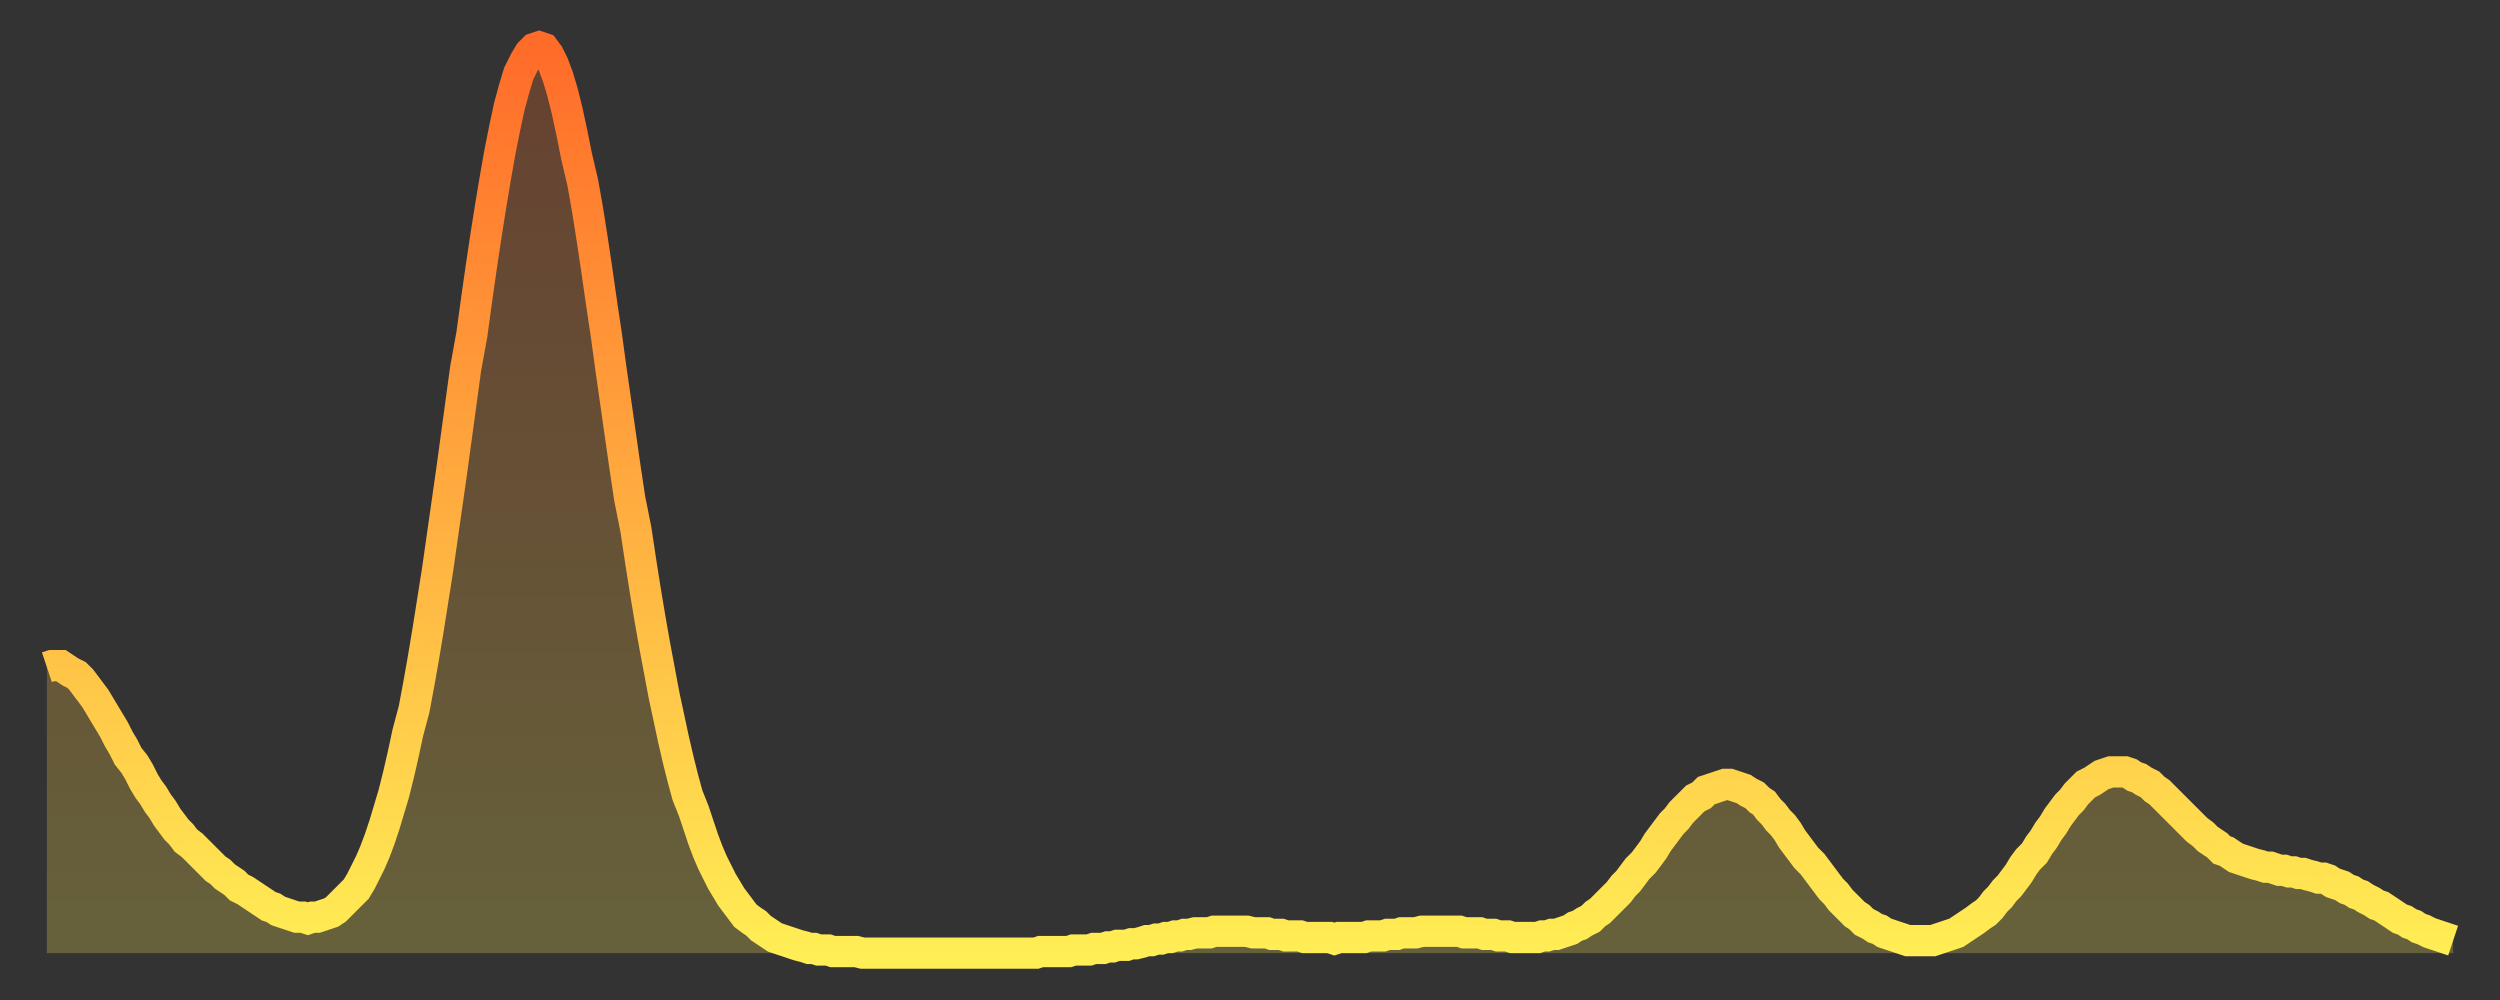
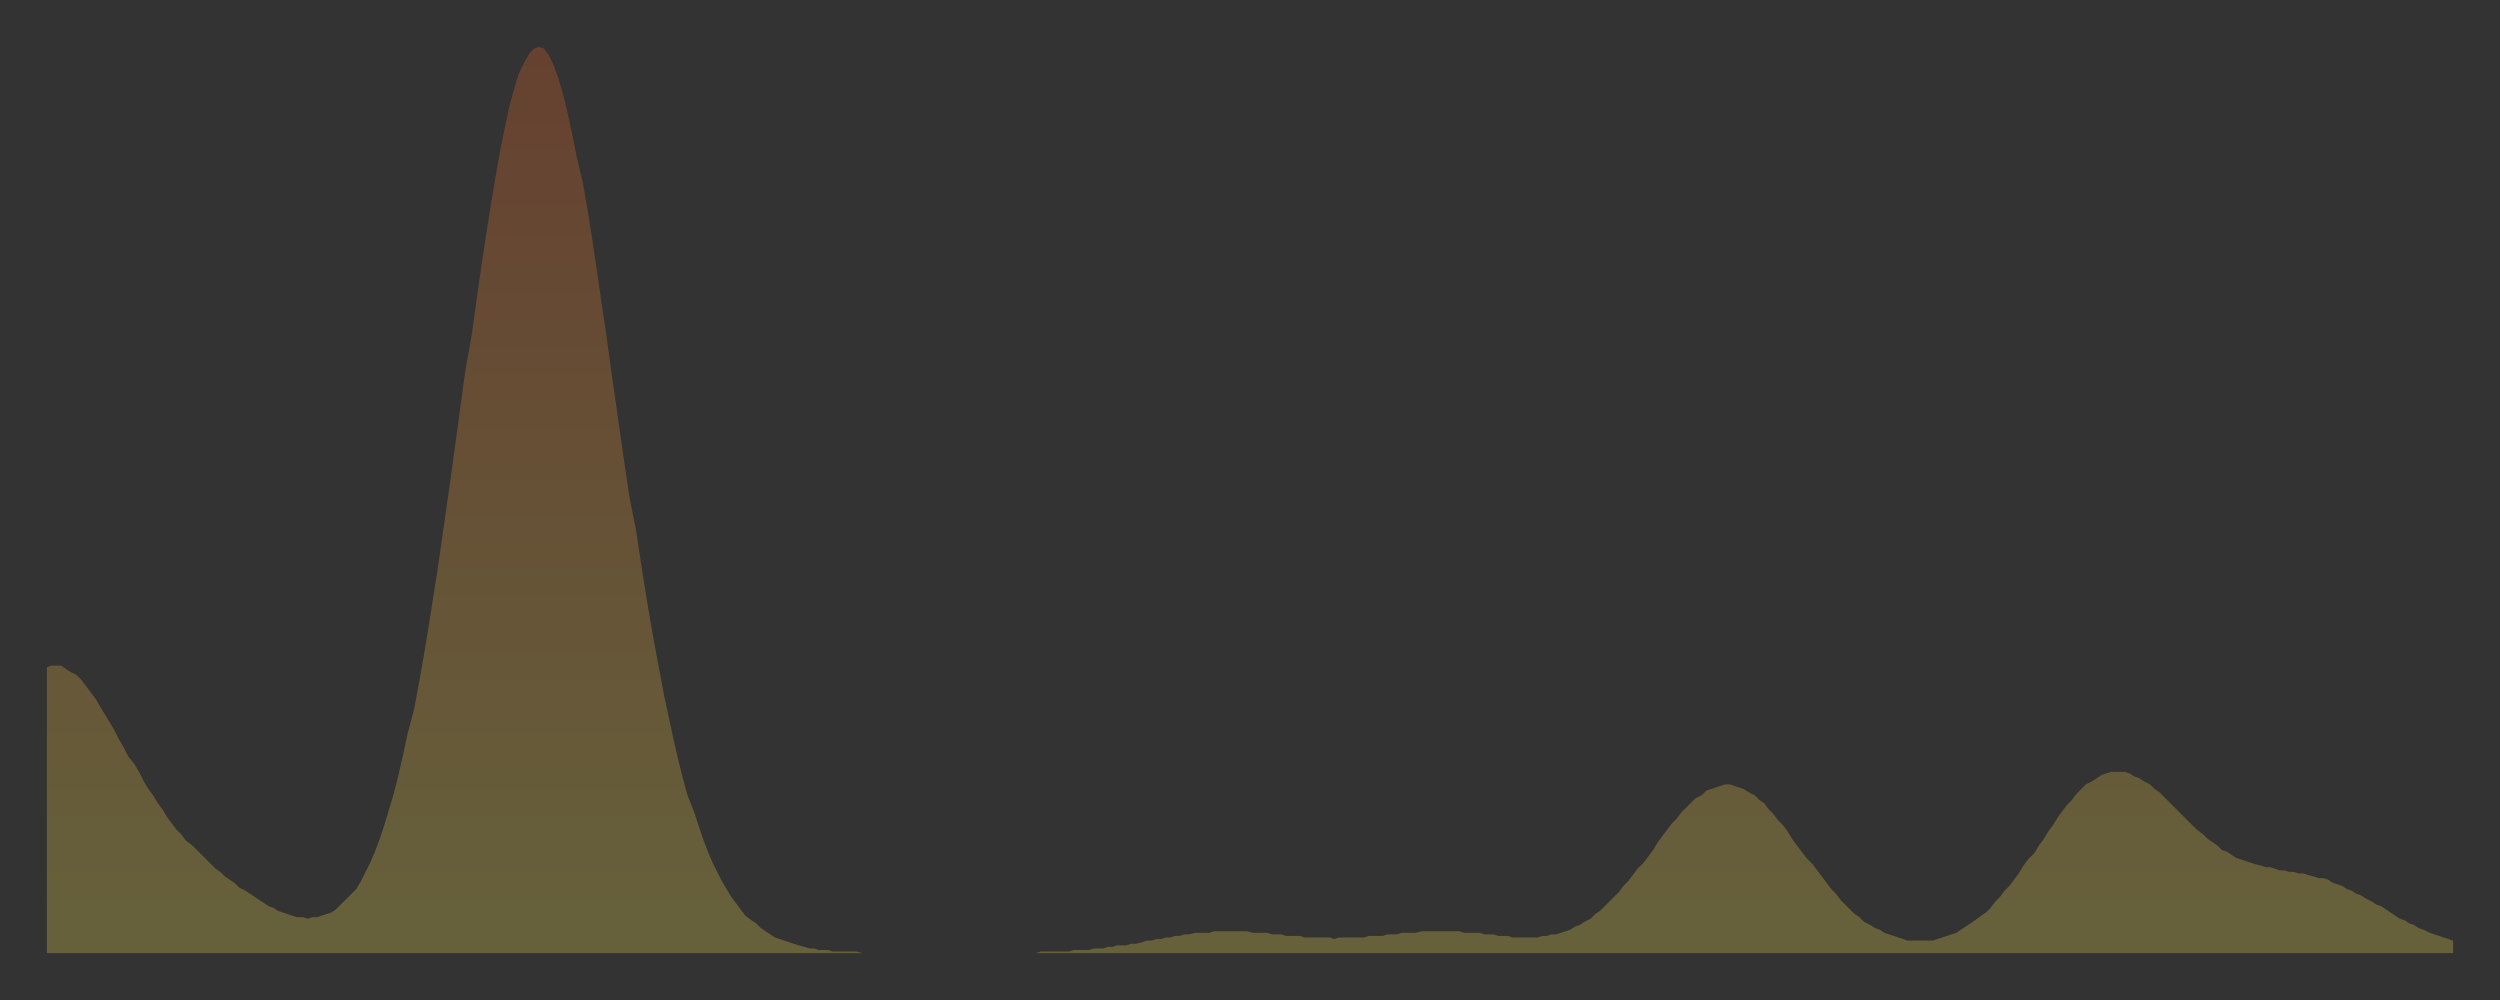
<svg xmlns="http://www.w3.org/2000/svg" baseProfile="full" height="64" version="1.1" width="160">
  <rect width="100%" height="100%" fill="#333333" stroke="none" />
  <defs>
    <linearGradient id="id51208" x1="0" x2="0" y1="0" y2="1">
      <stop offset="0%" stop-color="#ff6b29" />
      <stop offset="50%" stop-color="#ffac3f" />
      <stop offset="100%" stop-color="#ffee55" />
    </linearGradient>
  </defs>
  <g transform="translate(3,3)">
    <g>
-       <path d="M 0.0 39.7 L 0.3 39.6 0.6 39.6 0.9 39.6 1.2 39.8 1.5 40.0 1.9 40.2 2.2 40.5 2.5 40.9 2.8 41.3 3.1 41.7 3.4 42.2 3.7 42.7 4.0 43.2 4.3 43.7 4.6 44.3 4.9 44.8 5.2 45.4 5.6 45.9 5.9 46.4 6.2 47.0 6.5 47.5 6.8 47.9 7.1 48.4 7.4 48.8 7.7 49.3 8.0 49.7 8.3 50.1 8.6 50.4 8.9 50.8 9.3 51.1 9.6 51.4 9.9 51.7 10.2 52.0 10.5 52.3 10.8 52.6 11.1 52.8 11.4 53.1 11.7 53.3 12.0 53.5 12.3 53.8 12.7 54.0 13.0 54.2 13.3 54.4 13.6 54.6 13.9 54.8 14.2 55.0 14.5 55.1 14.8 55.3 15.1 55.4 15.4 55.5 15.7 55.6 16.0 55.7 16.4 55.7 16.7 55.8 17.0 55.7 17.3 55.7 17.6 55.6 17.9 55.5 18.2 55.4 18.5 55.2 18.8 54.9 19.1 54.6 19.4 54.3 19.8 53.9 20.1 53.4 20.4 52.8 20.7 52.2 21.0 51.5 21.3 50.7 21.6 49.8 21.9 48.8 22.2 47.8 22.5 46.6 22.8 45.3 23.1 43.9 23.5 42.4 23.8 40.8 24.1 39.1 24.4 37.3 24.7 35.4 25.0 33.5 25.3 31.4 25.6 29.3 25.9 27.2 26.2 25.0 26.5 22.8 26.8 20.6 27.2 18.4 27.5 16.2 27.8 14.1 28.1 12.1 28.4 10.2 28.7 8.4 29.0 6.7 29.3 5.2 29.6 3.8 29.9 2.7 30.2 1.7 30.6 0.9 30.9 0.4 31.2 0.1 31.5 0.0 31.8 0.1 32.1 0.5 32.4 1.1 32.7 1.9 33.0 2.9 33.3 4.1 33.6 5.5 33.9 7.0 34.3 8.7 34.6 10.4 34.9 12.3 35.2 14.3 35.5 16.4 35.8 18.4 36.1 20.6 36.4 22.7 36.7 24.8 37.0 26.9 37.3 28.9 37.7 30.9 38.0 32.9 38.3 34.8 38.6 36.6 38.9 38.3 39.2 39.9 39.5 41.5 39.8 42.9 40.1 44.3 40.4 45.6 40.7 46.8 41.0 47.9 41.4 48.9 41.7 49.8 42.0 50.7 42.3 51.5 42.6 52.2 42.9 52.8 43.2 53.4 43.5 53.9 43.8 54.4 44.1 54.8 44.4 55.2 44.7 55.6 45.1 55.9 45.4 56.1 45.7 56.4 46.0 56.6 46.3 56.8 46.6 57.0 46.9 57.1 47.2 57.2 47.5 57.3 47.8 57.4 48.1 57.5 48.5 57.6 48.8 57.7 49.1 57.7 49.4 57.8 49.7 57.8 50.0 57.8 50.3 57.9 50.6 57.9 50.9 57.9 51.2 57.9 51.5 57.9 51.8 57.9 52.2 58.0 52.5 58.0 52.8 58.0 53.1 58.0 53.4 58.0 53.7 58.0 54.0 58.0 54.3 58.0 54.6 58.0 54.9 58.0 55.2 58.0 55.6 58.0 55.9 58.0 56.2 58.0 56.5 58.0 56.8 58.0 57.1 58.0 57.4 58.0 57.7 58.0 58.0 58.0 58.3 58.0 58.6 58.0 58.9 58.0 59.3 58.0 59.6 58.0 59.9 58.0 60.2 58.0 60.5 58.0 60.8 58.0 61.1 58.0 61.4 58.0 61.7 58.0 62.0 58.0 62.3 58.0 62.6 58.0 63.0 58.0 63.3 58.0 63.6 57.9 63.9 57.9 64.2 57.9 64.5 57.9 64.8 57.9 65.1 57.9 65.4 57.9 65.7 57.8 66.0 57.8 66.4 57.8 66.7 57.8 67.0 57.7 67.3 57.7 67.6 57.7 67.9 57.6 68.2 57.6 68.5 57.5 68.8 57.5 69.1 57.5 69.4 57.4 69.7 57.4 70.1 57.3 70.4 57.2 70.7 57.2 71.0 57.1 71.3 57.1 71.6 57.0 71.9 57.0 72.2 56.9 72.5 56.9 72.8 56.8 73.1 56.8 73.5 56.7 73.8 56.7 74.1 56.7 74.4 56.7 74.7 56.6 75.0 56.6 75.3 56.6 75.6 56.6 75.9 56.6 76.2 56.6 76.5 56.6 76.8 56.6 77.2 56.7 77.5 56.7 77.8 56.7 78.1 56.7 78.4 56.8 78.7 56.8 79.0 56.8 79.3 56.9 79.6 56.9 79.9 56.9 80.2 56.9 80.5 57.0 80.9 57.0 81.2 57.0 81.5 57.0 81.8 57.0 82.1 57.0 82.4 57.1 82.7 57.0 83.0 57.0 83.3 57.0 83.6 57.0 83.9 57.0 84.3 57.0 84.6 56.9 84.9 56.9 85.2 56.9 85.5 56.9 85.8 56.8 86.1 56.8 86.4 56.8 86.7 56.7 87.0 56.7 87.3 56.7 87.6 56.7 88.0 56.6 88.3 56.6 88.6 56.6 88.9 56.6 89.2 56.6 89.5 56.6 89.8 56.6 90.1 56.6 90.4 56.6 90.7 56.7 91.0 56.7 91.4 56.7 91.7 56.7 92.0 56.8 92.3 56.8 92.6 56.8 92.9 56.9 93.2 56.9 93.5 56.9 93.8 57.0 94.1 57.0 94.4 57.0 94.7 57.0 95.1 57.0 95.4 57.0 95.7 56.9 96.0 56.9 96.3 56.8 96.6 56.8 96.9 56.7 97.2 56.6 97.5 56.5 97.8 56.3 98.1 56.2 98.4 56.0 98.8 55.8 99.1 55.5 99.4 55.3 99.7 55.0 100.0 54.7 100.3 54.4 100.6 54.1 100.9 53.7 101.2 53.4 101.5 53.0 101.8 52.6 102.2 52.2 102.5 51.8 102.8 51.4 103.1 50.9 103.4 50.5 103.7 50.1 104.0 49.7 104.3 49.4 104.6 49.0 104.9 48.7 105.2 48.4 105.5 48.1 105.9 47.9 106.2 47.6 106.5 47.5 106.8 47.4 107.1 47.3 107.4 47.2 107.7 47.2 108.0 47.3 108.3 47.4 108.6 47.5 108.9 47.7 109.3 47.9 109.6 48.2 109.9 48.4 110.2 48.8 110.5 49.1 110.8 49.5 111.1 49.8 111.4 50.2 111.7 50.7 112.0 51.1 112.3 51.5 112.6 51.9 113.0 52.3 113.3 52.7 113.6 53.1 113.9 53.5 114.2 53.9 114.5 54.2 114.8 54.6 115.1 54.9 115.4 55.2 115.7 55.5 116.0 55.7 116.3 56.0 116.7 56.2 117.0 56.4 117.3 56.5 117.6 56.7 117.9 56.8 118.2 56.9 118.5 57.0 118.8 57.1 119.1 57.2 119.4 57.2 119.7 57.2 120.1 57.2 120.4 57.2 120.7 57.2 121.0 57.1 121.3 57.0 121.6 56.9 121.9 56.8 122.2 56.7 122.5 56.5 122.8 56.3 123.1 56.1 123.4 55.9 123.8 55.6 124.1 55.4 124.4 55.1 124.7 54.7 125.0 54.4 125.3 54.0 125.6 53.7 125.9 53.3 126.2 52.9 126.5 52.4 126.8 52.0 127.2 51.6 127.5 51.1 127.8 50.7 128.1 50.2 128.4 49.8 128.7 49.3 129.0 48.9 129.3 48.5 129.6 48.2 129.9 47.8 130.2 47.5 130.5 47.2 130.9 47.0 131.2 46.8 131.5 46.6 131.8 46.5 132.1 46.4 132.4 46.4 132.7 46.4 133.0 46.4 133.3 46.5 133.6 46.7 133.9 46.8 134.2 47.0 134.6 47.2 134.9 47.5 135.2 47.7 135.5 48.0 135.8 48.3 136.1 48.6 136.4 48.9 136.7 49.2 137.0 49.5 137.3 49.8 137.6 50.1 138.0 50.4 138.3 50.7 138.6 50.9 138.9 51.1 139.2 51.4 139.5 51.5 139.8 51.7 140.1 51.9 140.4 52.0 140.7 52.1 141.0 52.2 141.3 52.3 141.7 52.4 142.0 52.5 142.3 52.5 142.6 52.6 142.9 52.7 143.2 52.7 143.5 52.8 143.8 52.8 144.1 52.9 144.4 52.9 144.7 53.0 145.1 53.1 145.4 53.2 145.7 53.2 146.0 53.3 146.3 53.5 146.6 53.6 146.9 53.7 147.2 53.9 147.5 54.0 147.8 54.2 148.1 54.3 148.4 54.5 148.8 54.7 149.1 54.9 149.4 55.0 149.7 55.2 150.0 55.4 150.3 55.6 150.6 55.8 150.9 55.9 151.2 56.1 151.5 56.2 151.8 56.4 152.1 56.5 152.5 56.7 152.8 56.8 153.1 56.9 153.4 57.0 153.7 57.1 154.0 57.2" fill="none" id="graph-curve" opacity="1" stroke="url(#id51208)" stroke-width="2" />
      <path d="M 0 58 L 0.0 39.7 0.3 39.6 0.6 39.6 0.9 39.6 1.2 39.8 1.5 40.0 1.9 40.2 2.2 40.5 2.5 40.9 2.8 41.3 3.1 41.7 3.4 42.2 3.7 42.7 4.0 43.2 4.3 43.7 4.6 44.3 4.9 44.8 5.2 45.4 5.6 45.9 5.9 46.4 6.2 47.0 6.5 47.5 6.8 47.9 7.1 48.4 7.4 48.8 7.7 49.3 8.0 49.7 8.3 50.1 8.6 50.4 8.9 50.8 9.3 51.1 9.6 51.4 9.9 51.7 10.2 52.0 10.5 52.3 10.8 52.6 11.1 52.8 11.4 53.1 11.7 53.3 12.0 53.5 12.3 53.8 12.7 54.0 13.0 54.2 13.3 54.4 13.6 54.6 13.9 54.8 14.2 55.0 14.5 55.1 14.8 55.3 15.1 55.4 15.4 55.5 15.7 55.6 16.0 55.7 16.4 55.7 16.7 55.8 17.0 55.7 17.3 55.7 17.6 55.6 17.9 55.5 18.2 55.4 18.5 55.2 18.8 54.9 19.1 54.6 19.4 54.3 19.8 53.9 20.1 53.4 20.4 52.8 20.7 52.2 21.0 51.5 21.3 50.7 21.6 49.8 21.9 48.8 22.2 47.8 22.5 46.6 22.8 45.3 23.1 43.9 23.5 42.4 23.8 40.8 24.1 39.1 24.4 37.3 24.7 35.4 25.0 33.5 25.3 31.4 25.6 29.3 25.9 27.2 26.2 25.0 26.5 22.8 26.8 20.6 27.2 18.4 27.5 16.2 27.8 14.1 28.1 12.1 28.4 10.2 28.7 8.4 29.0 6.7 29.3 5.2 29.6 3.8 29.9 2.7 30.2 1.7 30.6 0.9 30.9 0.4 31.2 0.1 31.5 0.0 31.8 0.1 32.1 0.5 32.4 1.1 32.7 1.9 33.0 2.9 33.3 4.1 33.6 5.5 33.9 7.0 34.3 8.7 34.6 10.4 34.9 12.3 35.2 14.3 35.5 16.4 35.8 18.4 36.1 20.6 36.4 22.7 36.7 24.8 37.0 26.9 37.3 28.9 37.7 30.9 38.0 32.9 38.3 34.8 38.6 36.6 38.9 38.3 39.2 39.9 39.5 41.5 39.8 42.9 40.1 44.3 40.4 45.6 40.7 46.8 41.0 47.9 41.4 48.9 41.7 49.8 42.0 50.7 42.3 51.5 42.6 52.2 42.9 52.8 43.2 53.4 43.5 53.9 43.8 54.4 44.1 54.8 44.4 55.2 44.7 55.6 45.1 55.9 45.4 56.1 45.7 56.4 46.0 56.6 46.3 56.8 46.6 57.0 46.9 57.1 47.2 57.2 47.5 57.3 47.8 57.4 48.1 57.5 48.5 57.6 48.8 57.7 49.1 57.7 49.4 57.8 49.7 57.8 50.0 57.8 50.3 57.9 50.6 57.9 50.9 57.9 51.2 57.9 51.5 57.9 51.8 57.9 52.2 58.0 52.5 58.0 52.8 58.0 53.1 58.0 53.4 58.0 53.7 58.0 54.0 58.0 54.3 58.0 54.6 58.0 54.9 58.0 55.2 58.0 55.6 58.0 55.9 58.0 56.2 58.0 56.5 58.0 56.8 58.0 57.1 58.0 57.4 58.0 57.7 58.0 58.0 58.0 58.3 58.0 58.6 58.0 58.9 58.0 59.3 58.0 59.6 58.0 59.9 58.0 60.2 58.0 60.5 58.0 60.8 58.0 61.1 58.0 61.4 58.0 61.7 58.0 62.0 58.0 62.3 58.0 62.6 58.0 63.0 58.0 63.3 58.0 63.6 57.9 63.9 57.9 64.2 57.9 64.5 57.9 64.8 57.9 65.1 57.9 65.4 57.9 65.7 57.8 66.0 57.8 66.4 57.8 66.7 57.8 67.0 57.7 67.3 57.7 67.6 57.7 67.9 57.6 68.2 57.6 68.5 57.5 68.8 57.5 69.1 57.5 69.4 57.4 69.7 57.4 70.1 57.3 70.4 57.2 70.7 57.2 71.0 57.1 71.3 57.1 71.6 57.0 71.9 57.0 72.2 56.9 72.5 56.9 72.8 56.8 73.1 56.8 73.5 56.7 73.8 56.7 74.1 56.7 74.4 56.7 74.7 56.6 75.0 56.6 75.3 56.6 75.6 56.6 75.9 56.6 76.2 56.6 76.5 56.6 76.8 56.6 77.2 56.7 77.5 56.7 77.8 56.7 78.1 56.7 78.4 56.8 78.7 56.8 79.0 56.8 79.3 56.9 79.6 56.9 79.9 56.9 80.2 56.9 80.5 57.0 80.9 57.0 81.2 57.0 81.5 57.0 81.8 57.0 82.1 57.0 82.4 57.1 82.7 57.0 83.0 57.0 83.3 57.0 83.6 57.0 83.9 57.0 84.3 57.0 84.6 56.9 84.9 56.9 85.2 56.9 85.5 56.9 85.8 56.8 86.1 56.8 86.4 56.8 86.7 56.7 87.0 56.7 87.3 56.7 87.6 56.7 88.0 56.6 88.3 56.6 88.6 56.6 88.9 56.6 89.2 56.6 89.5 56.6 89.8 56.6 90.1 56.6 90.4 56.6 90.7 56.7 91.0 56.7 91.4 56.7 91.7 56.7 92.0 56.8 92.3 56.8 92.6 56.8 92.9 56.9 93.2 56.9 93.5 56.9 93.8 57.0 94.1 57.0 94.4 57.0 94.7 57.0 95.1 57.0 95.4 57.0 95.7 56.9 96.0 56.9 96.3 56.8 96.6 56.8 96.9 56.7 97.2 56.6 97.5 56.5 97.8 56.3 98.1 56.2 98.4 56.0 98.8 55.8 99.1 55.5 99.4 55.3 99.7 55.0 100.0 54.7 100.3 54.4 100.6 54.1 100.9 53.7 101.2 53.4 101.5 53.0 101.8 52.6 102.2 52.2 102.5 51.8 102.8 51.4 103.1 50.9 103.4 50.5 103.7 50.1 104.0 49.7 104.3 49.4 104.6 49.0 104.9 48.7 105.2 48.4 105.5 48.1 105.9 47.9 106.2 47.6 106.5 47.5 106.8 47.4 107.1 47.3 107.4 47.2 107.7 47.2 108.0 47.3 108.3 47.4 108.6 47.5 108.9 47.7 109.3 47.9 109.6 48.2 109.9 48.4 110.2 48.8 110.5 49.1 110.8 49.5 111.1 49.8 111.4 50.2 111.7 50.7 112.0 51.1 112.3 51.5 112.6 51.9 113.0 52.3 113.3 52.7 113.6 53.1 113.9 53.5 114.2 53.9 114.5 54.2 114.8 54.6 115.1 54.9 115.4 55.2 115.7 55.5 116.0 55.7 116.3 56.0 116.7 56.2 117.0 56.4 117.3 56.5 117.6 56.7 117.9 56.8 118.2 56.9 118.5 57.0 118.8 57.1 119.1 57.2 119.4 57.2 119.7 57.2 120.1 57.2 120.4 57.2 120.7 57.2 121.0 57.1 121.3 57.0 121.6 56.9 121.9 56.8 122.2 56.7 122.5 56.5 122.8 56.3 123.1 56.1 123.4 55.9 123.8 55.6 124.1 55.4 124.4 55.1 124.7 54.7 125.0 54.4 125.3 54.0 125.6 53.7 125.9 53.3 126.2 52.9 126.5 52.4 126.8 52.0 127.2 51.6 127.5 51.1 127.8 50.7 128.1 50.2 128.4 49.8 128.7 49.3 129.0 48.9 129.3 48.5 129.6 48.2 129.9 47.8 130.2 47.5 130.5 47.2 130.9 47.0 131.2 46.8 131.5 46.6 131.8 46.5 132.1 46.4 132.4 46.4 132.7 46.4 133.0 46.4 133.3 46.5 133.6 46.7 133.9 46.8 134.2 47.0 134.6 47.2 134.9 47.5 135.2 47.7 135.5 48.0 135.8 48.3 136.1 48.6 136.4 48.9 136.7 49.2 137.0 49.5 137.3 49.8 137.6 50.1 138.0 50.4 138.3 50.7 138.6 50.9 138.9 51.1 139.2 51.4 139.5 51.5 139.8 51.7 140.1 51.9 140.4 52.0 140.7 52.1 141.0 52.2 141.3 52.3 141.7 52.4 142.0 52.5 142.3 52.5 142.6 52.6 142.9 52.7 143.2 52.7 143.5 52.8 143.8 52.8 144.1 52.9 144.4 52.9 144.7 53.0 145.1 53.1 145.4 53.2 145.7 53.2 146.0 53.3 146.3 53.5 146.6 53.6 146.9 53.7 147.2 53.9 147.5 54.0 147.8 54.2 148.1 54.3 148.4 54.5 148.8 54.7 149.1 54.9 149.4 55.0 149.7 55.2 150.0 55.4 150.3 55.6 150.6 55.8 150.9 55.9 151.2 56.1 151.5 56.2 151.8 56.4 152.1 56.5 152.5 56.7 152.8 56.8 153.1 56.9 153.4 57.0 153.7 57.1 154.0 57.2 154 58" fill="url(#id51208)" fill-opacity=".25" id="graph-shadow" />
    </g>
  </g>
</svg>